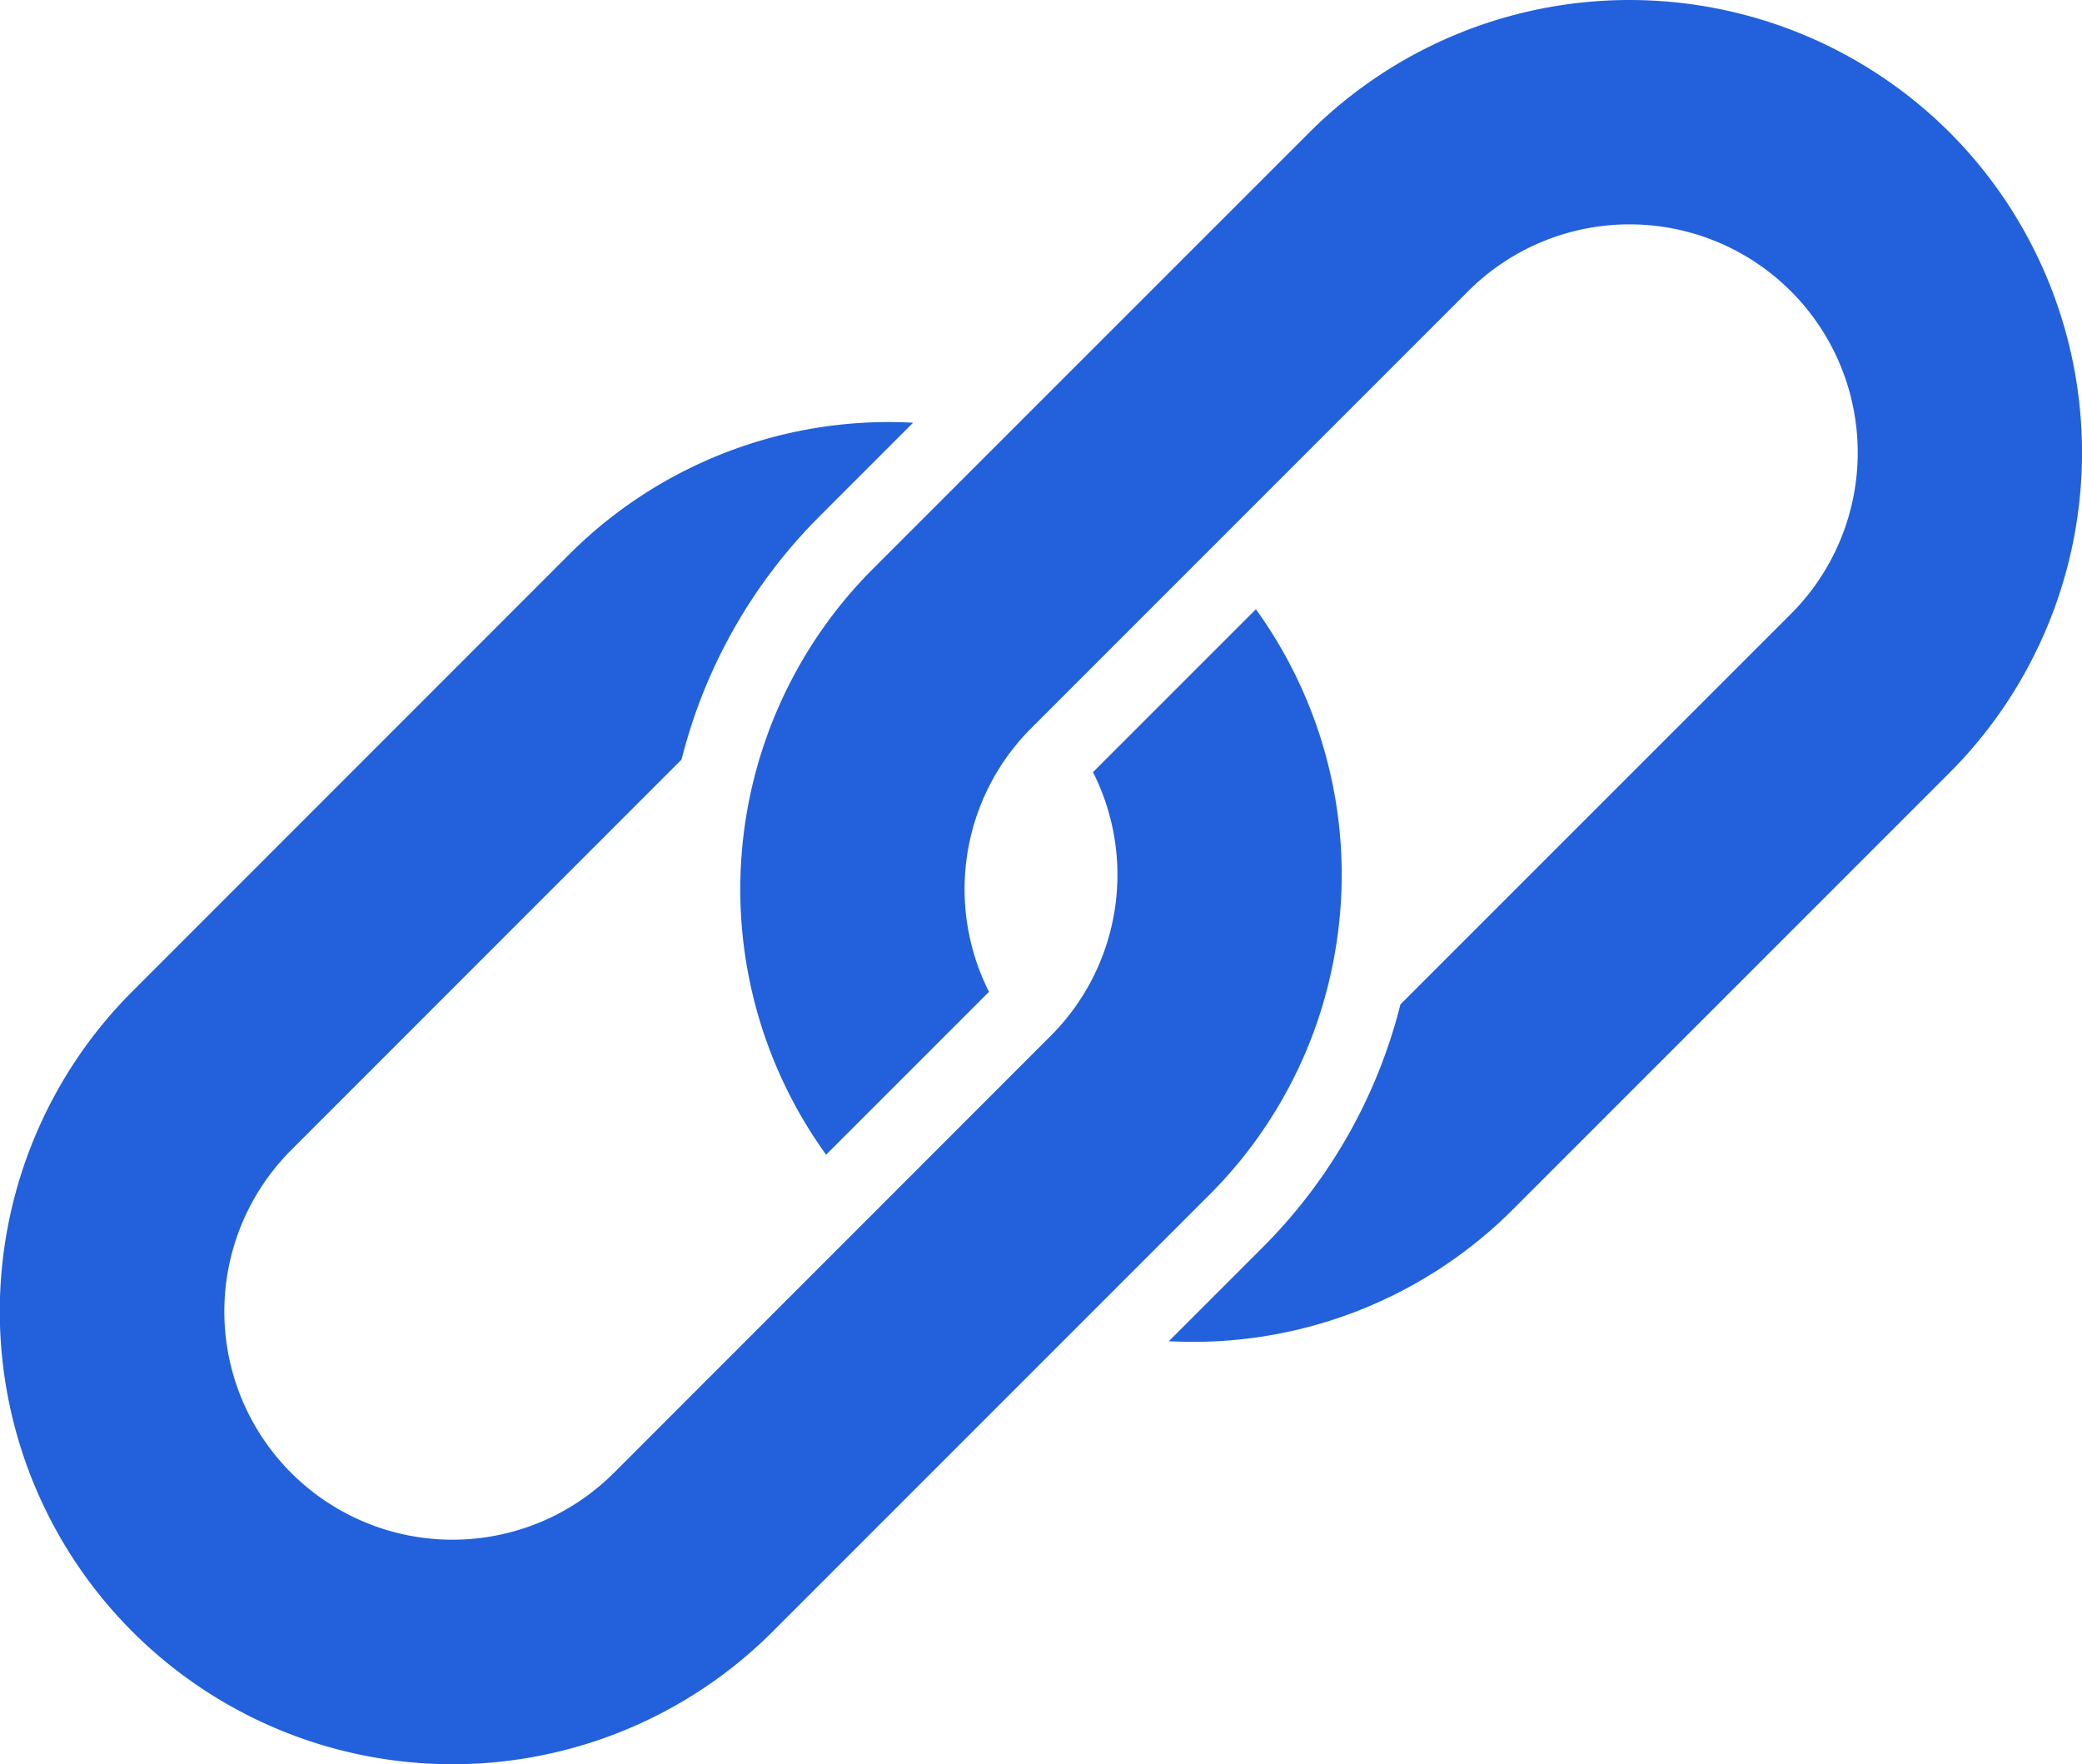
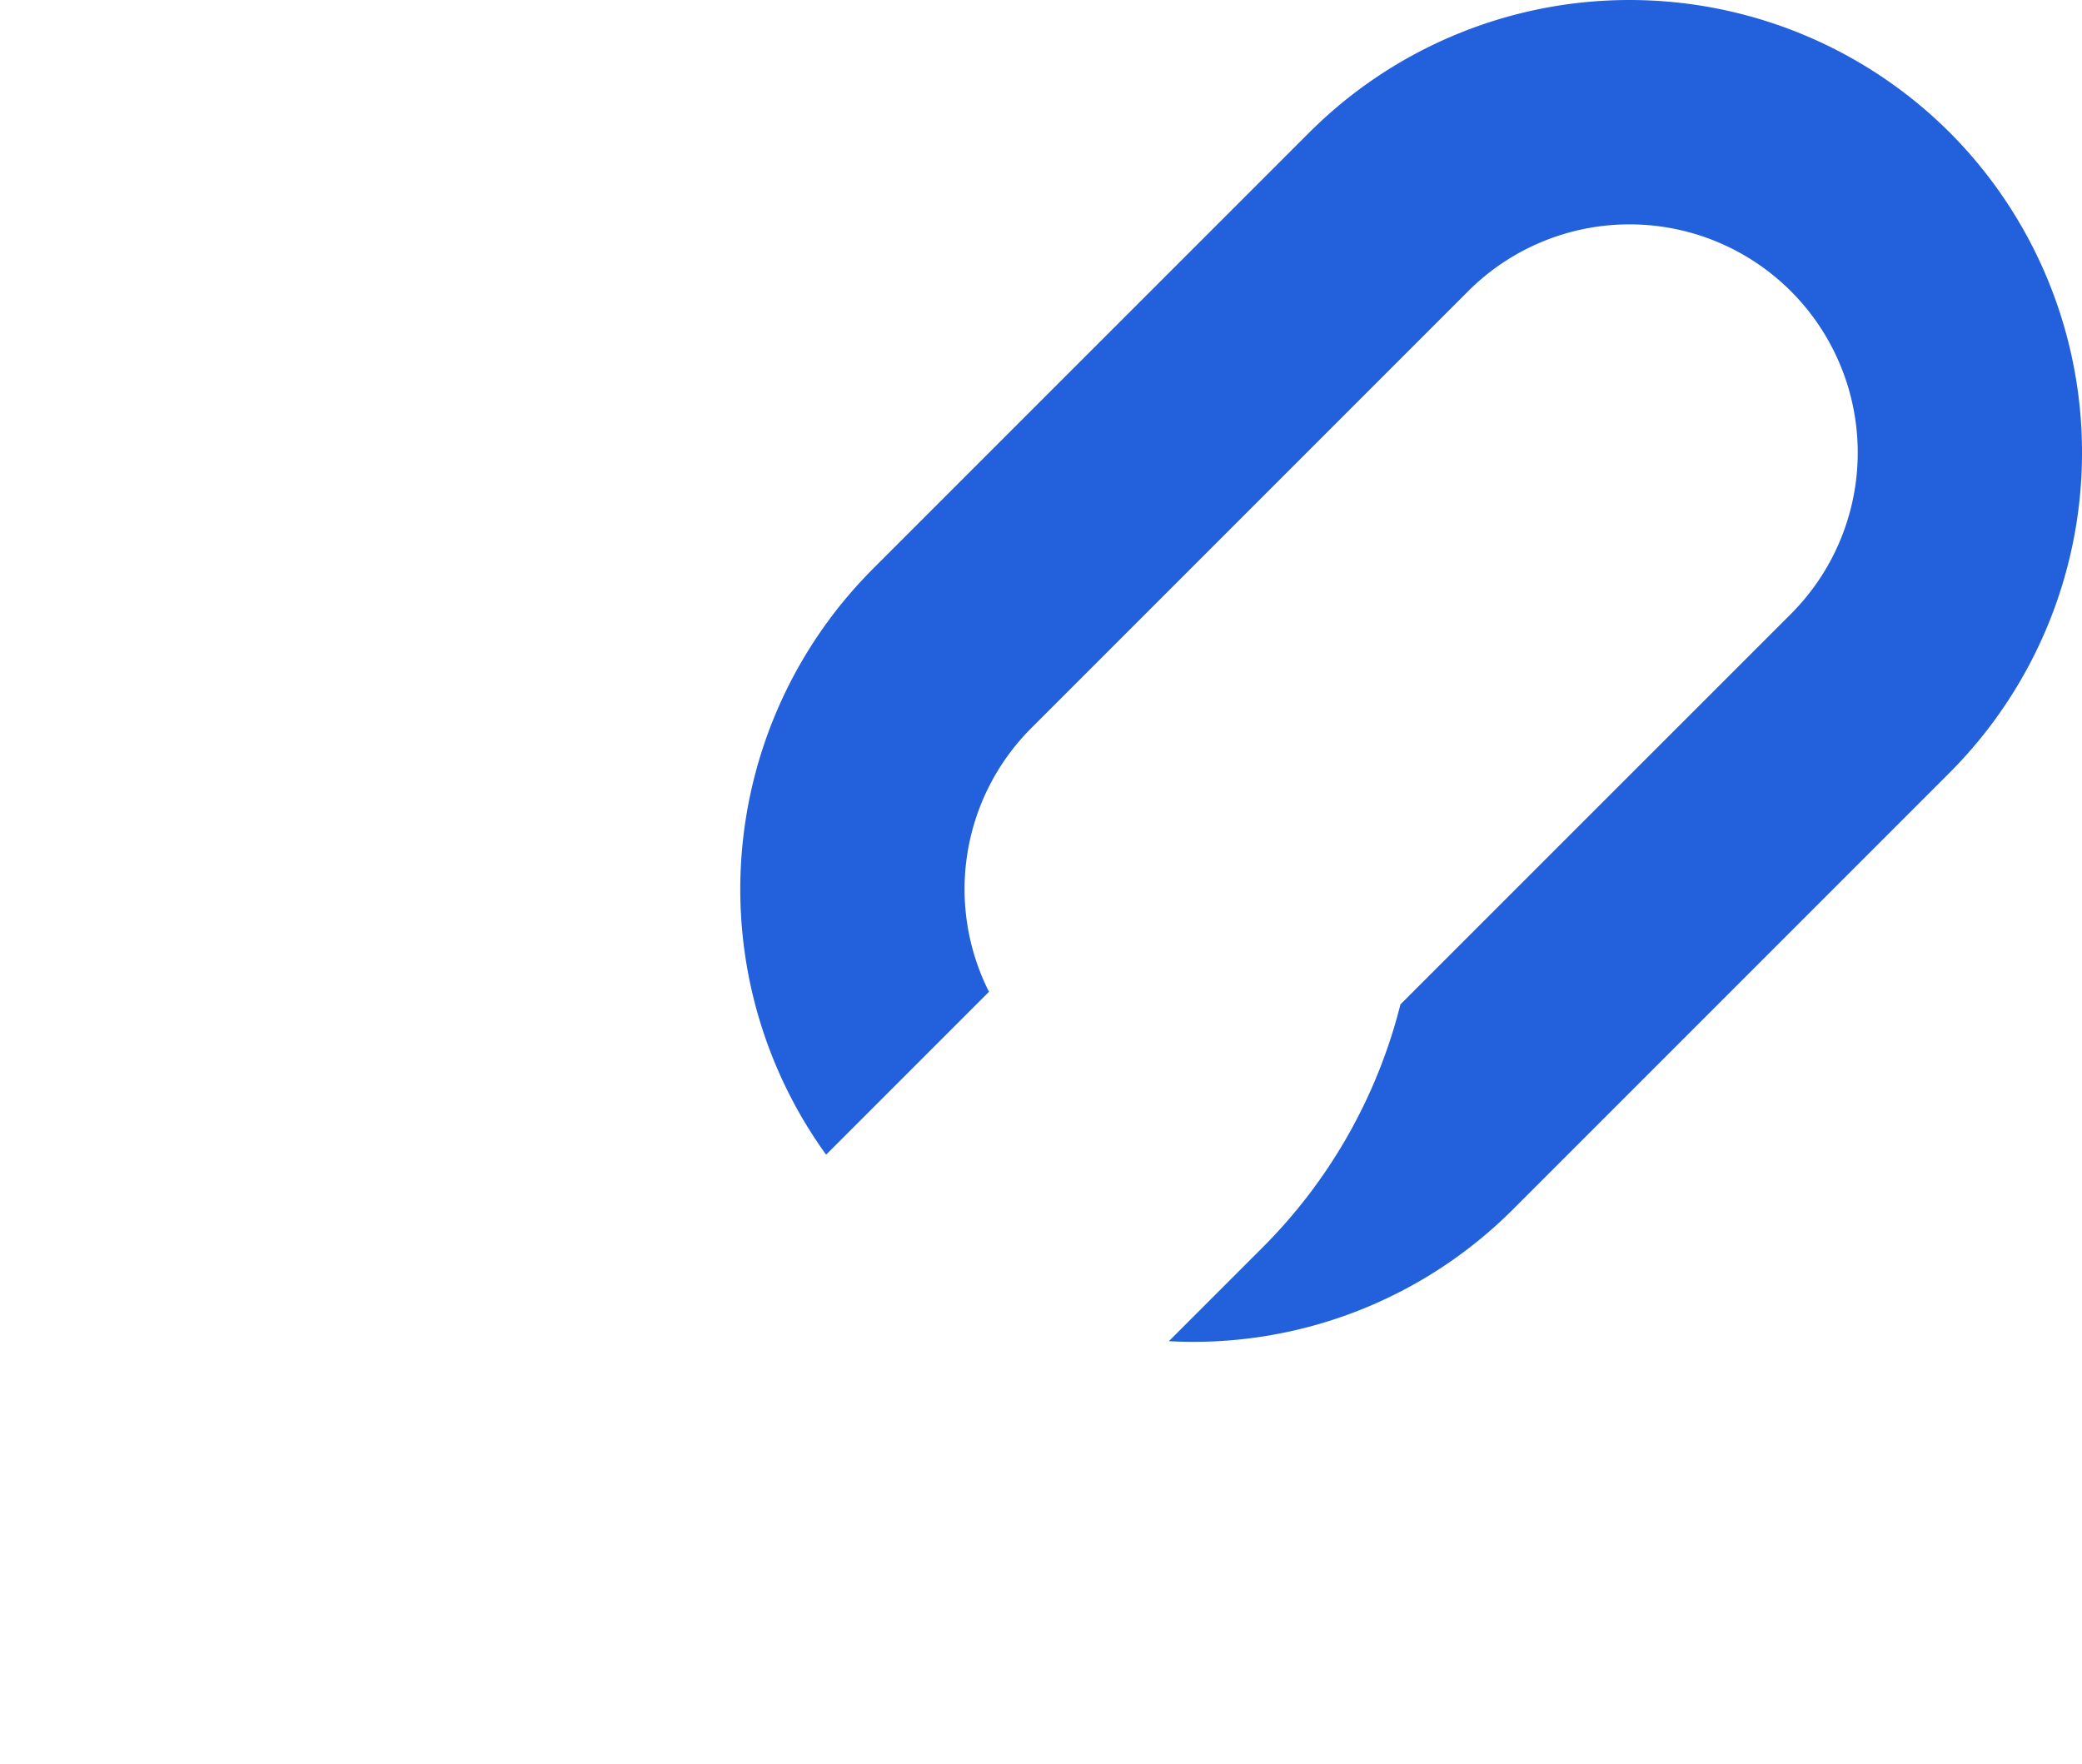
<svg xmlns="http://www.w3.org/2000/svg" width="68.5" height="58.033" viewBox="0 0 68.5 58.033">
  <defs>
    <clipPath id="a">
      <rect width="68.5" height="58.033" fill="none" />
    </clipPath>
  </defs>
  <g clip-path="url(#a)">
-     <path d="M42.192,75.171a14.731,14.731,0,0,0,1.641-4.357A14.911,14.911,0,0,0,41.32,59.055l-5.359,5.359a7.493,7.493,0,0,1-1.4,8.684l-.55.55L28.79,78.872l-1.742,1.742L20.2,87.465A7.507,7.507,0,0,1,9.579,76.848L22.424,64a17.249,17.249,0,0,1,4.549-8.012l3.069-3.07a14.862,14.862,0,0,0-11.319,4.336L4.356,71.625A14.894,14.894,0,0,0,25.42,92.689l8.055-8.055,1.97-1.97,4.342-4.342a14.83,14.83,0,0,0,2.405-3.15" transform="translate(0 -39.011)" fill="#2261db" />
    <path d="M132.553,4.356a14.912,14.912,0,0,0-21.065,0l-8.056,8.055-1.97,1.97-4.341,4.341a14.913,14.913,0,0,0-1.533,19.266l5.359-5.359a7.493,7.493,0,0,1,1.4-8.684l.55-.55,5.223-5.223,1.742-1.742,6.851-6.851A7.508,7.508,0,0,1,127.329,20.2L114.484,33.043a17.25,17.25,0,0,1-4.548,8.009l-3.071,3.071a14.863,14.863,0,0,0,11.321-4.336L132.553,25.42a14.911,14.911,0,0,0,0-21.064" transform="translate(-68.408 0)" fill="#2261db" />
  </g>
</svg>